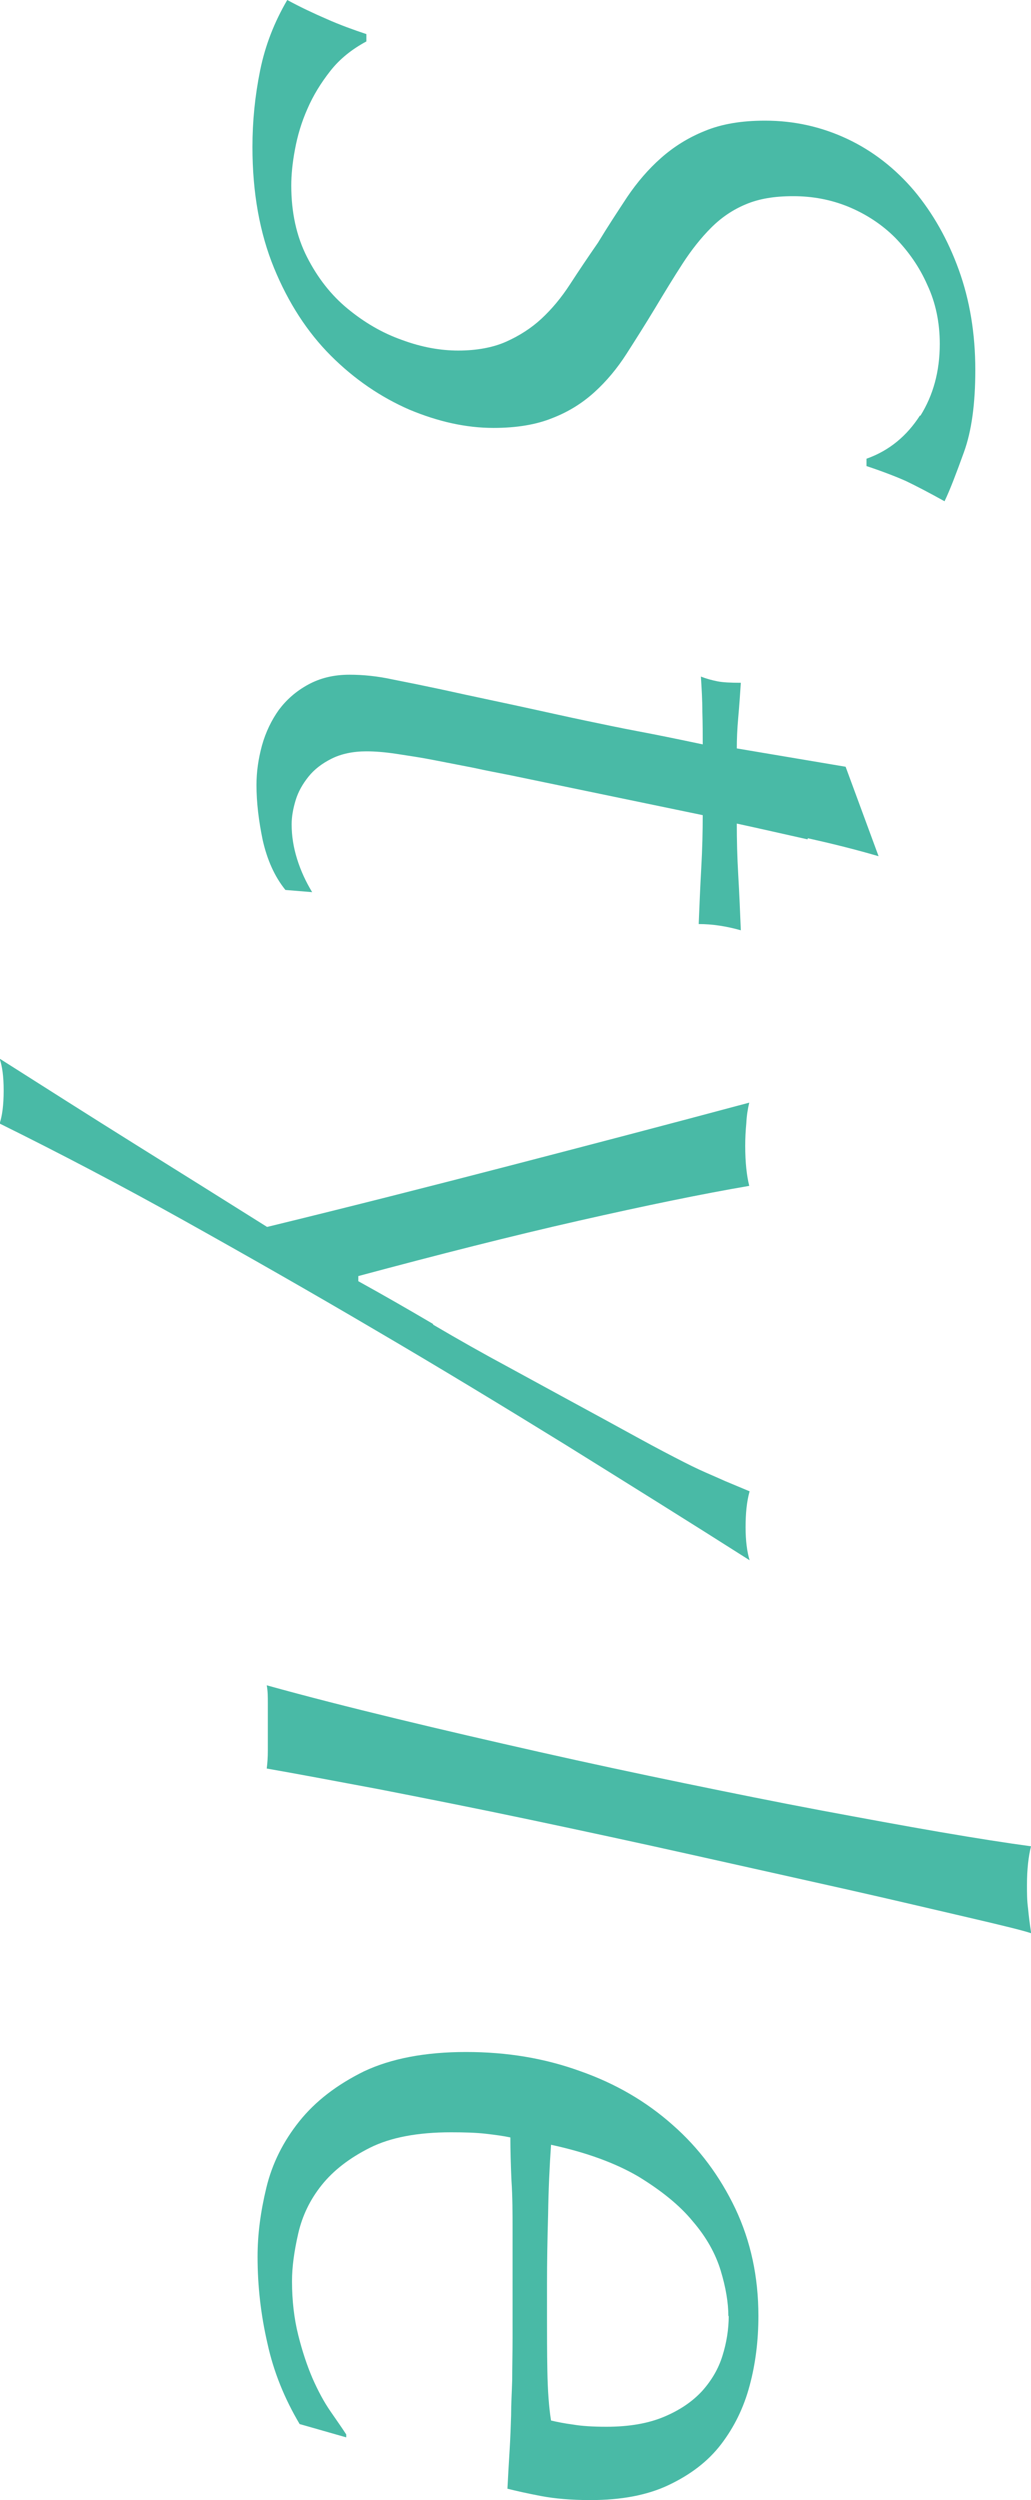
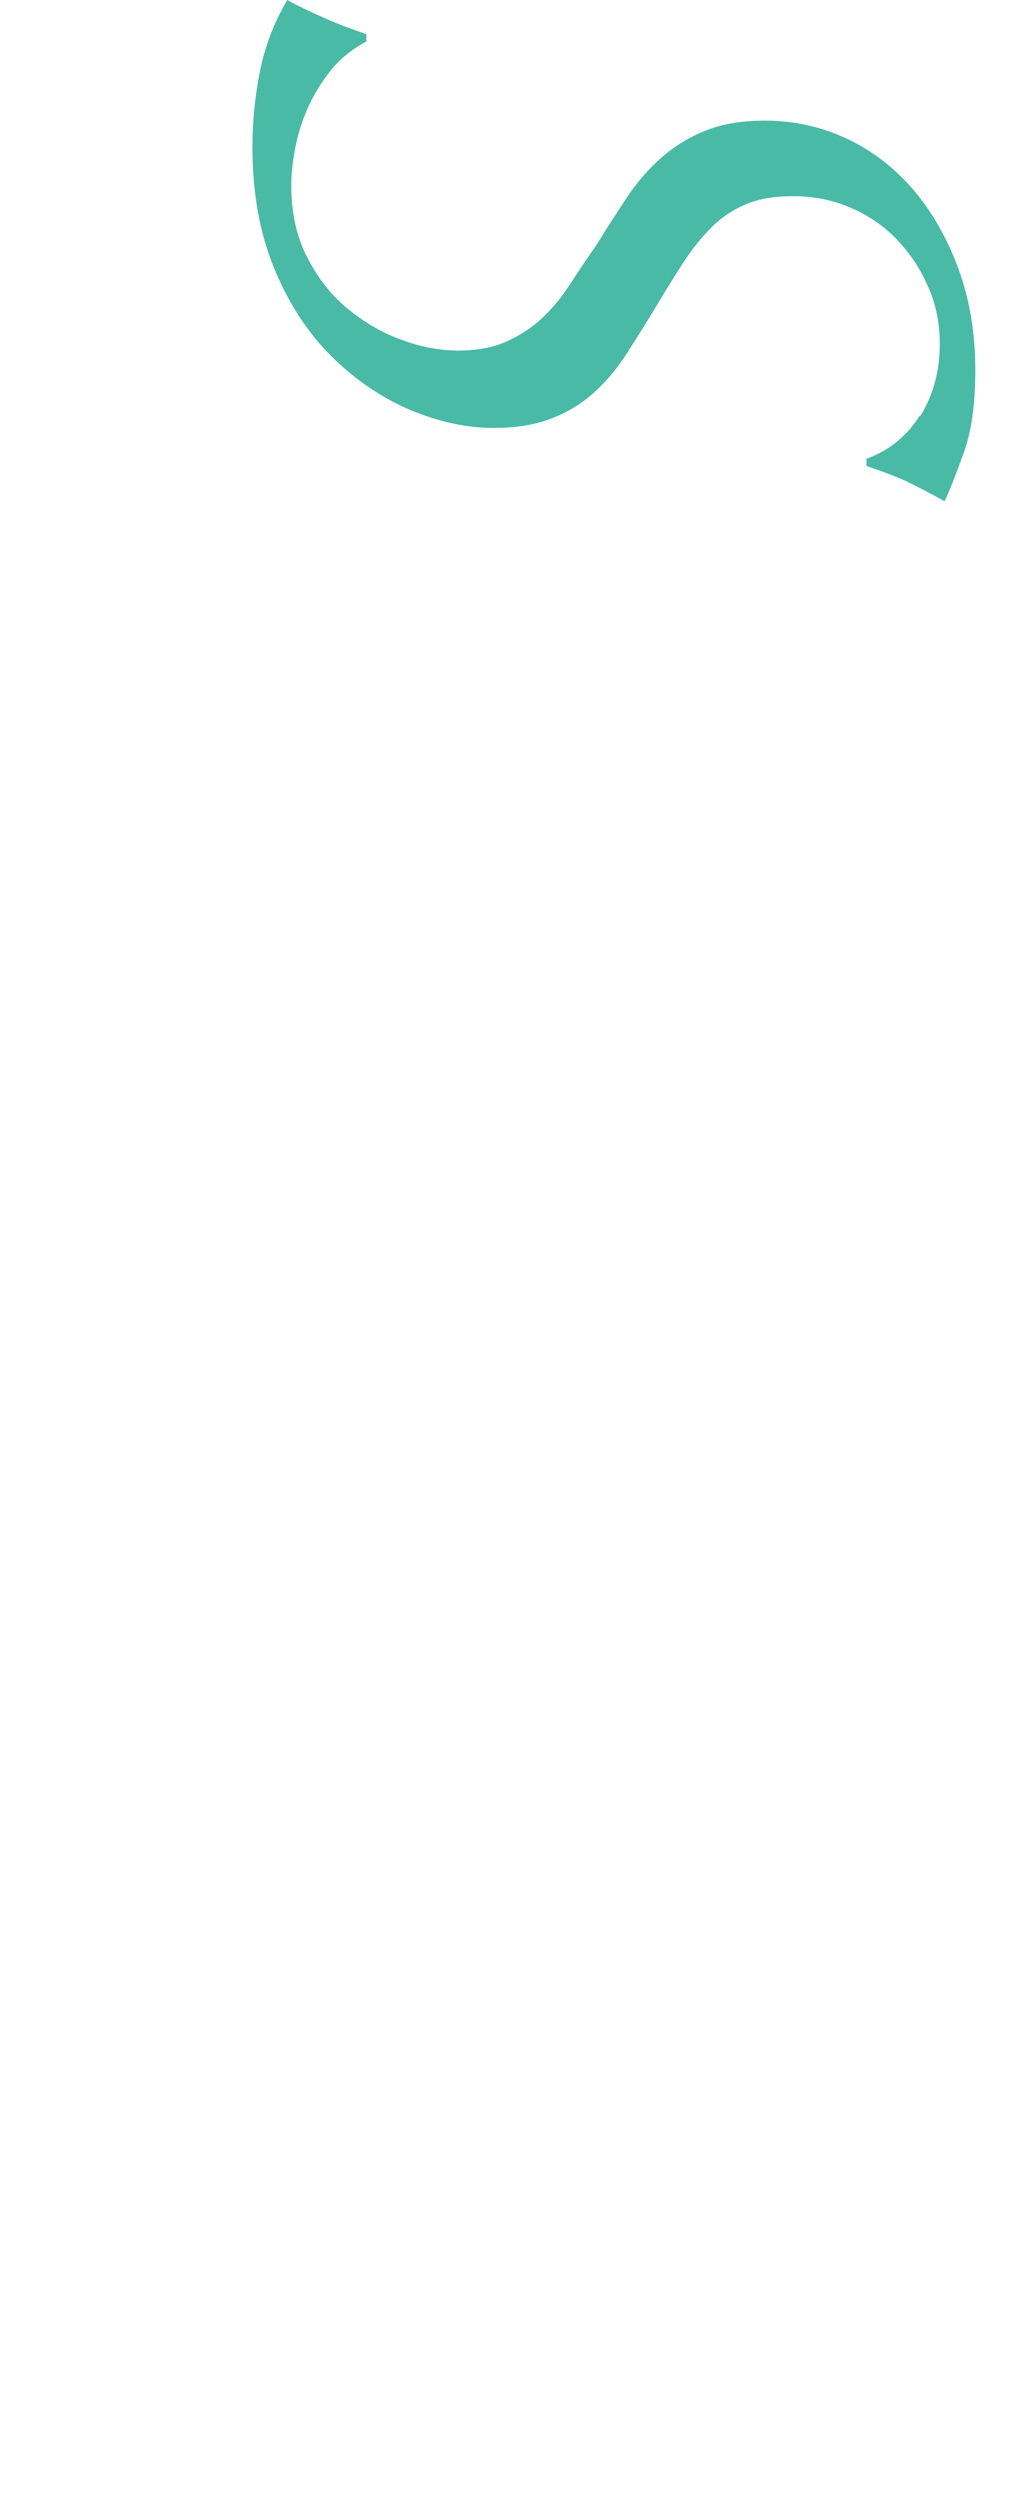
<svg xmlns="http://www.w3.org/2000/svg" id="_レイヤー_2" viewBox="0 0 28.14 68.18">
  <g id="design">
    <path d="M25.12,11.34c.35-.56.53-1.21.53-1.96,0-.58-.11-1.12-.34-1.61-.22-.5-.52-.92-.88-1.29-.36-.36-.79-.64-1.27-.84-.49-.2-.99-.29-1.51-.29s-.93.07-1.29.22-.67.36-.95.64c-.28.28-.54.61-.78.98-.24.37-.49.78-.76,1.23-.26.43-.52.84-.77,1.23-.25.39-.54.74-.87,1.04-.33.3-.71.54-1.15.71-.44.18-.98.27-1.61.27-.75,0-1.51-.17-2.3-.5-.78-.34-1.5-.83-2.14-1.47-.64-.64-1.16-1.44-1.55-2.39s-.59-2.05-.59-3.3c0-.71.07-1.4.21-2.09s.39-1.32.74-1.92c.35.19.71.36,1.08.52.36.16.72.29,1.08.41v.2c-.39.21-.72.47-.98.8-.26.33-.47.67-.63,1.04-.16.36-.27.73-.34,1.11-.07.37-.1.7-.1.98,0,.73.14,1.38.43,1.95.29.57.66,1.04,1.11,1.41.45.37.94.66,1.48.85.54.2,1.05.29,1.54.29s.94-.08,1.3-.24c.36-.16.69-.37.97-.63.28-.26.54-.57.78-.94s.49-.74.76-1.13c.26-.43.53-.84.8-1.25.27-.4.58-.76.92-1.06.35-.31.75-.56,1.2-.74.46-.19,1-.28,1.64-.28.8,0,1.55.17,2.25.5s1.31.81,1.82,1.41c.51.61.92,1.33,1.22,2.16.3.83.45,1.74.45,2.73,0,.92-.1,1.66-.31,2.24-.21.58-.38,1.03-.53,1.34-.43-.24-.78-.42-1.05-.55-.27-.12-.63-.26-1.08-.41v-.2c.62-.22,1.1-.62,1.46-1.18Z" style="fill:#49baa6;" />
-     <path d="M22.04,22.89c-.63-.14-1.28-.29-1.93-.43,0,.43.01.9.04,1.41.03.51.05,1.01.07,1.5-.39-.11-.77-.17-1.15-.17.02-.49.04-.99.07-1.53.03-.53.04-1.01.04-1.44l-5.26-1.09c-.3-.06-.63-.12-.99-.2-.36-.07-.72-.14-1.08-.21-.35-.07-.7-.12-1.02-.17-.33-.05-.6-.07-.83-.07-.37,0-.69.07-.95.2s-.47.29-.63.49c-.16.2-.28.41-.35.64s-.11.45-.11.66c0,.32.05.63.15.95s.24.62.41.9l-.73-.06c-.3-.37-.5-.83-.62-1.36-.11-.53-.17-1.03-.17-1.5,0-.36.05-.71.15-1.08.1-.36.26-.69.46-.97.21-.28.47-.51.8-.69.33-.18.7-.27,1.13-.27.37,0,.77.04,1.18.13.41.08.85.17,1.32.27.95.21,1.73.37,2.32.5.6.13,1.13.25,1.61.35.48.1.95.2,1.43.29.48.09,1.07.21,1.78.36,0-.26,0-.56-.01-.88,0-.33-.02-.65-.04-.97.15.06.3.1.45.13.15.03.36.04.64.04-.02.3-.04.61-.07.94-.03.33-.04.61-.04.85l2.97.5.9,2.44c-.65-.19-1.3-.35-1.93-.49Z" style="fill:#49baa6;" />
-     <path d="M11.83,36.13c.68.4,1.37.79,2.06,1.16,1.06.58,1.93,1.05,2.59,1.41.66.36,1.2.66,1.62.88.42.22.75.39.99.5.24.11.48.21.7.31l.67.28c-.08.28-.11.61-.11.98s.04.67.11.9c-1.62-1.03-3.29-2.07-5.01-3.14-1.72-1.06-3.45-2.11-5.21-3.14-1.75-1.03-3.49-2.02-5.21-2.98-1.72-.96-3.4-1.84-5.04-2.65.07-.21.11-.5.11-.9s-.04-.66-.11-.87c1.23.78,2.47,1.57,3.72,2.35,1.25.78,2.45,1.53,3.58,2.24,2.3-.56,4.5-1.12,6.62-1.67,2.12-.55,4.3-1.12,6.54-1.72-.04.17-.07.35-.08.56-.02.21-.03.41-.03.62,0,.45.04.81.11,1.09-1.29.22-2.84.54-4.65.95-1.81.41-3.82.92-6.02,1.51v.14c.67.37,1.35.76,2.03,1.16Z" style="fill:#49baa6;" />
-     <path d="M28.14,52.72c-.24-.08-.82-.22-1.72-.43-.91-.21-2-.47-3.29-.76-1.29-.29-2.69-.6-4.21-.94-1.52-.34-3.01-.66-4.48-.97-1.47-.31-2.84-.58-4.12-.83-1.28-.24-2.29-.43-3.04-.56.02-.15.03-.31.03-.49v-1.29c0-.18,0-.34-.03-.49,1.08.3,2.26.6,3.54.91,1.28.31,2.58.61,3.91.91,1.33.3,2.64.58,3.95.85,1.31.27,2.55.52,3.72.74,1.18.22,2.26.42,3.25.59s1.82.3,2.49.39c-.07.28-.11.63-.11,1.06,0,.21,0,.42.03.64.02.22.05.44.08.64Z" style="fill:#49baa6;" />
-     <path d="M8.18,66.11c-.41-.69-.71-1.42-.88-2.2-.18-.78-.27-1.56-.27-2.37,0-.6.08-1.22.24-1.88s.46-1.26.9-1.81c.44-.55,1.03-1,1.76-1.36.74-.35,1.67-.53,2.79-.53s2.14.17,3.11.52c.97.34,1.81.83,2.53,1.47.72.63,1.29,1.4,1.71,2.28.42.89.63,1.86.63,2.93,0,.67-.08,1.31-.24,1.9-.16.6-.42,1.13-.78,1.6-.36.47-.84.83-1.43,1.11s-1.3.41-2.14.41c-.52,0-.97-.04-1.34-.11-.37-.07-.68-.14-.92-.2.02-.39.04-.75.06-1.06.02-.32.03-.63.04-.94,0-.31.02-.63.03-.97,0-.34.01-.72.01-1.15v-2.94c0-.45,0-.9-.03-1.34-.02-.45-.03-.84-.03-1.18-.19-.04-.41-.07-.67-.1-.26-.03-.58-.04-.95-.04-.91,0-1.65.14-2.21.42-.56.28-1,.62-1.32,1.02-.32.4-.53.84-.64,1.32-.11.48-.17.91-.17,1.3,0,.54.06,1.03.17,1.47s.24.83.39,1.18c.15.34.31.64.49.9s.32.46.43.63v.08l-1.26-.36ZM19.88,63.17c0-.37-.07-.79-.21-1.25-.14-.46-.39-.91-.76-1.34-.36-.44-.86-.84-1.48-1.22-.63-.37-1.42-.66-2.39-.87-.04.58-.07,1.21-.08,1.9-.02.69-.03,1.33-.03,1.9v.9c0,.47,0,.96.01,1.48s.04.97.1,1.34c.17.04.37.08.6.11.23.04.54.06.91.06.62,0,1.14-.09,1.57-.27.43-.18.77-.41,1.04-.7.26-.29.45-.61.56-.97.11-.35.17-.72.17-1.09Z" style="fill:#49baa6;" />
  </g>
</svg>